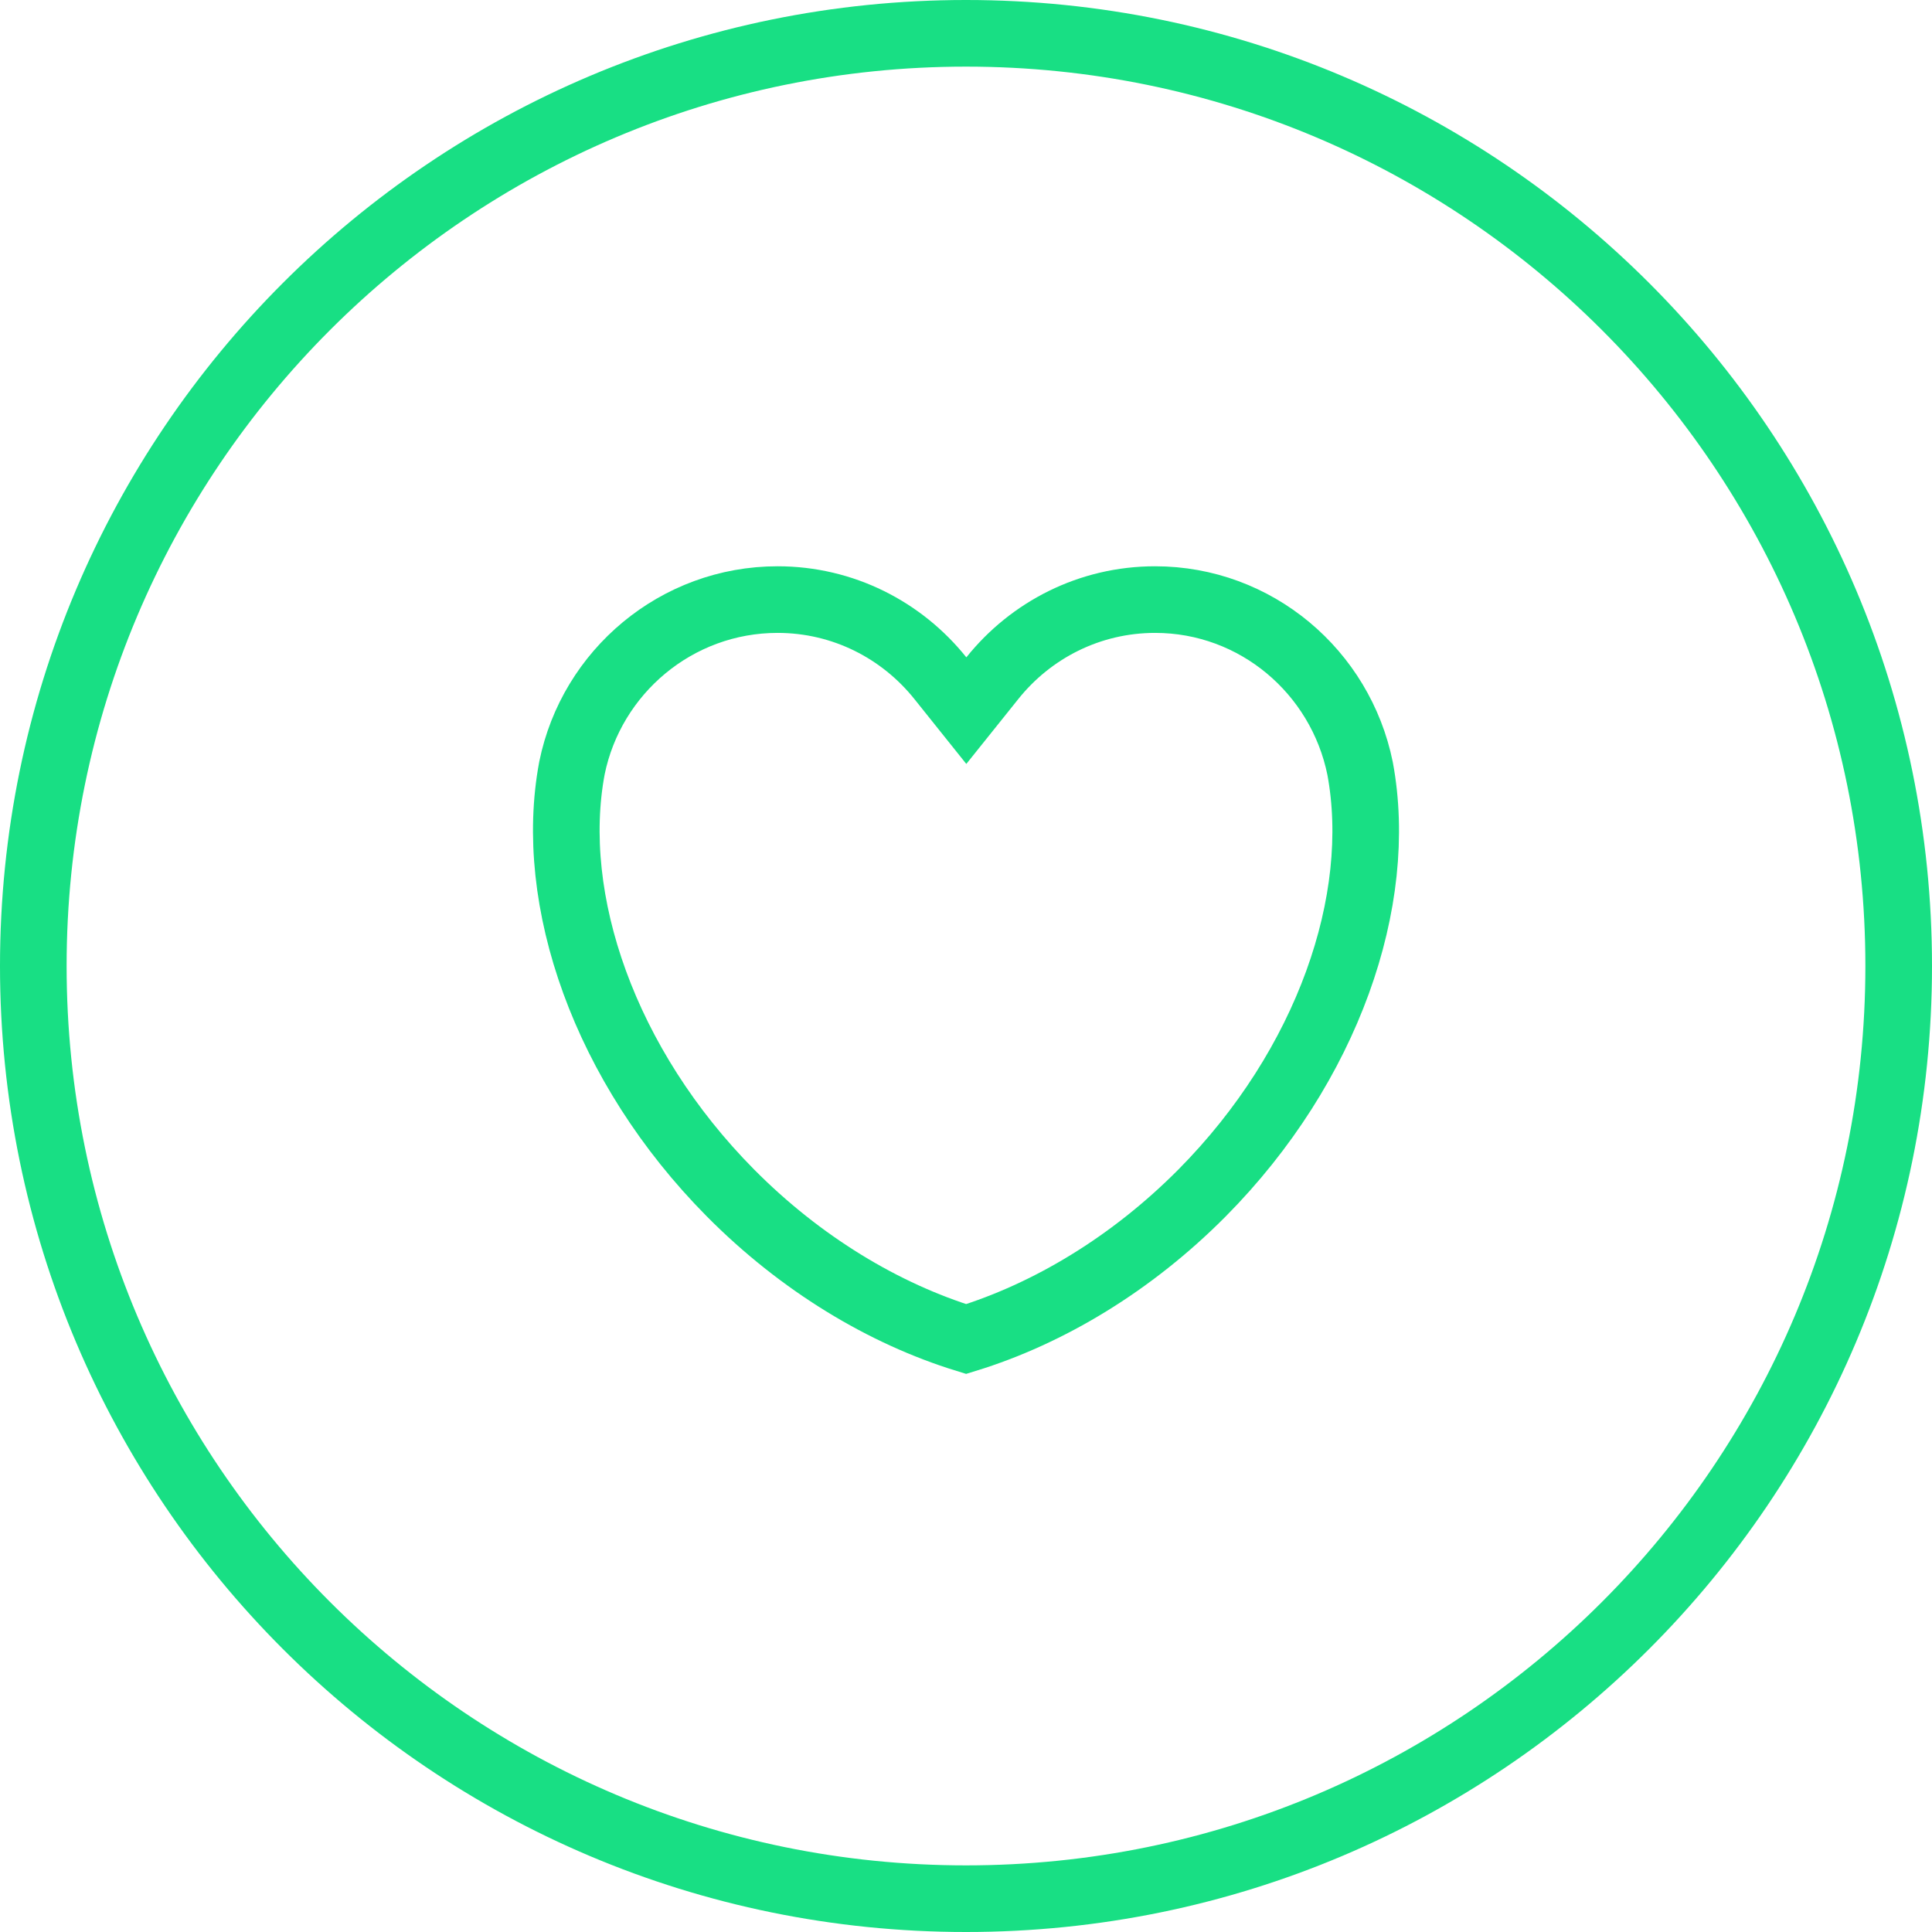
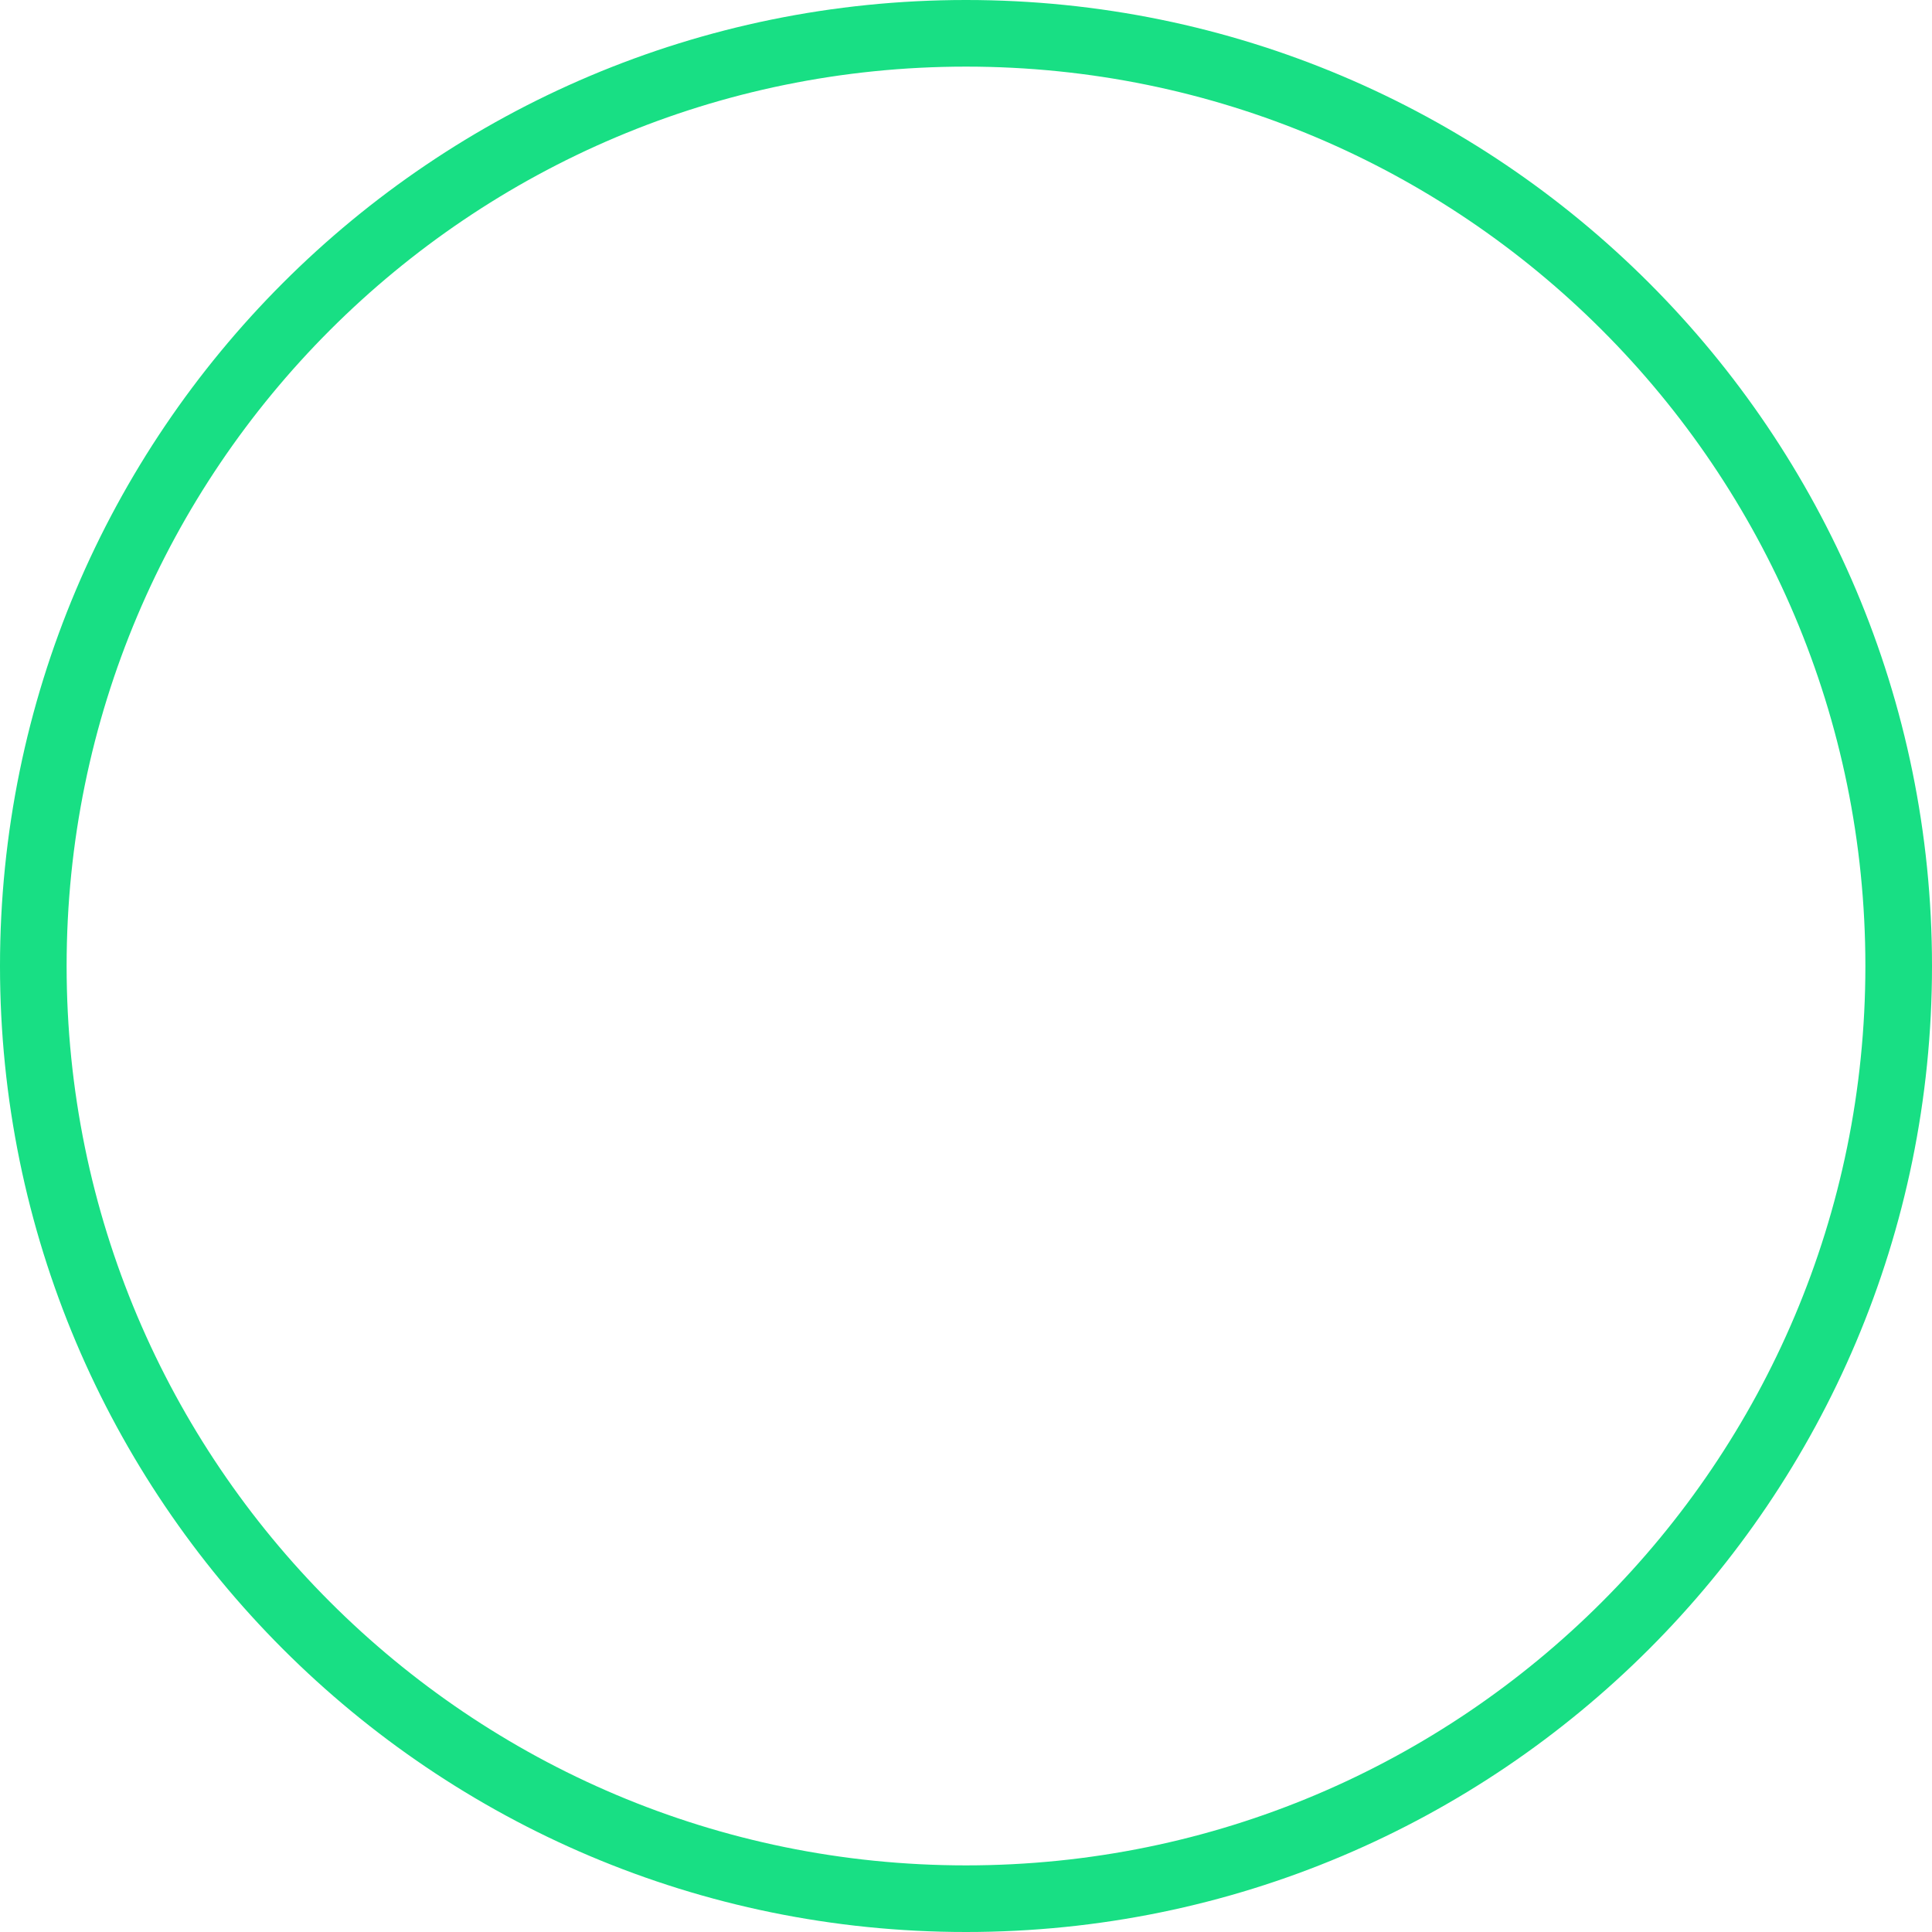
<svg xmlns="http://www.w3.org/2000/svg" width="58" height="58" viewBox="0 0 58 58" fill="none">
  <path d="M29 57C44.464 57 57 44.464 57 29C57 13.536 44.464 1 29 1C13.536 1 1 13.536 1 29C1 44.464 13.536 57 29 57Z" stroke="#18DF84" stroke-width="2" />
-   <path d="M28.23 20.359L29.01 21.334L29.791 20.359C30.945 18.917 32.706 18 34.677 18C37.703 18 40.242 20.167 40.831 23.07C41.569 27.022 39.865 32 36.09 35.81C33.975 37.941 31.484 39.436 29.004 40.199C26.528 39.436 24.038 37.941 21.927 35.811C18.146 31.995 16.428 27.012 17.17 23.059C17.757 20.168 20.309 18 23.344 18C25.314 18 27.075 18.917 28.23 20.359Z" stroke="#18DF84" stroke-width="2" />
</svg>